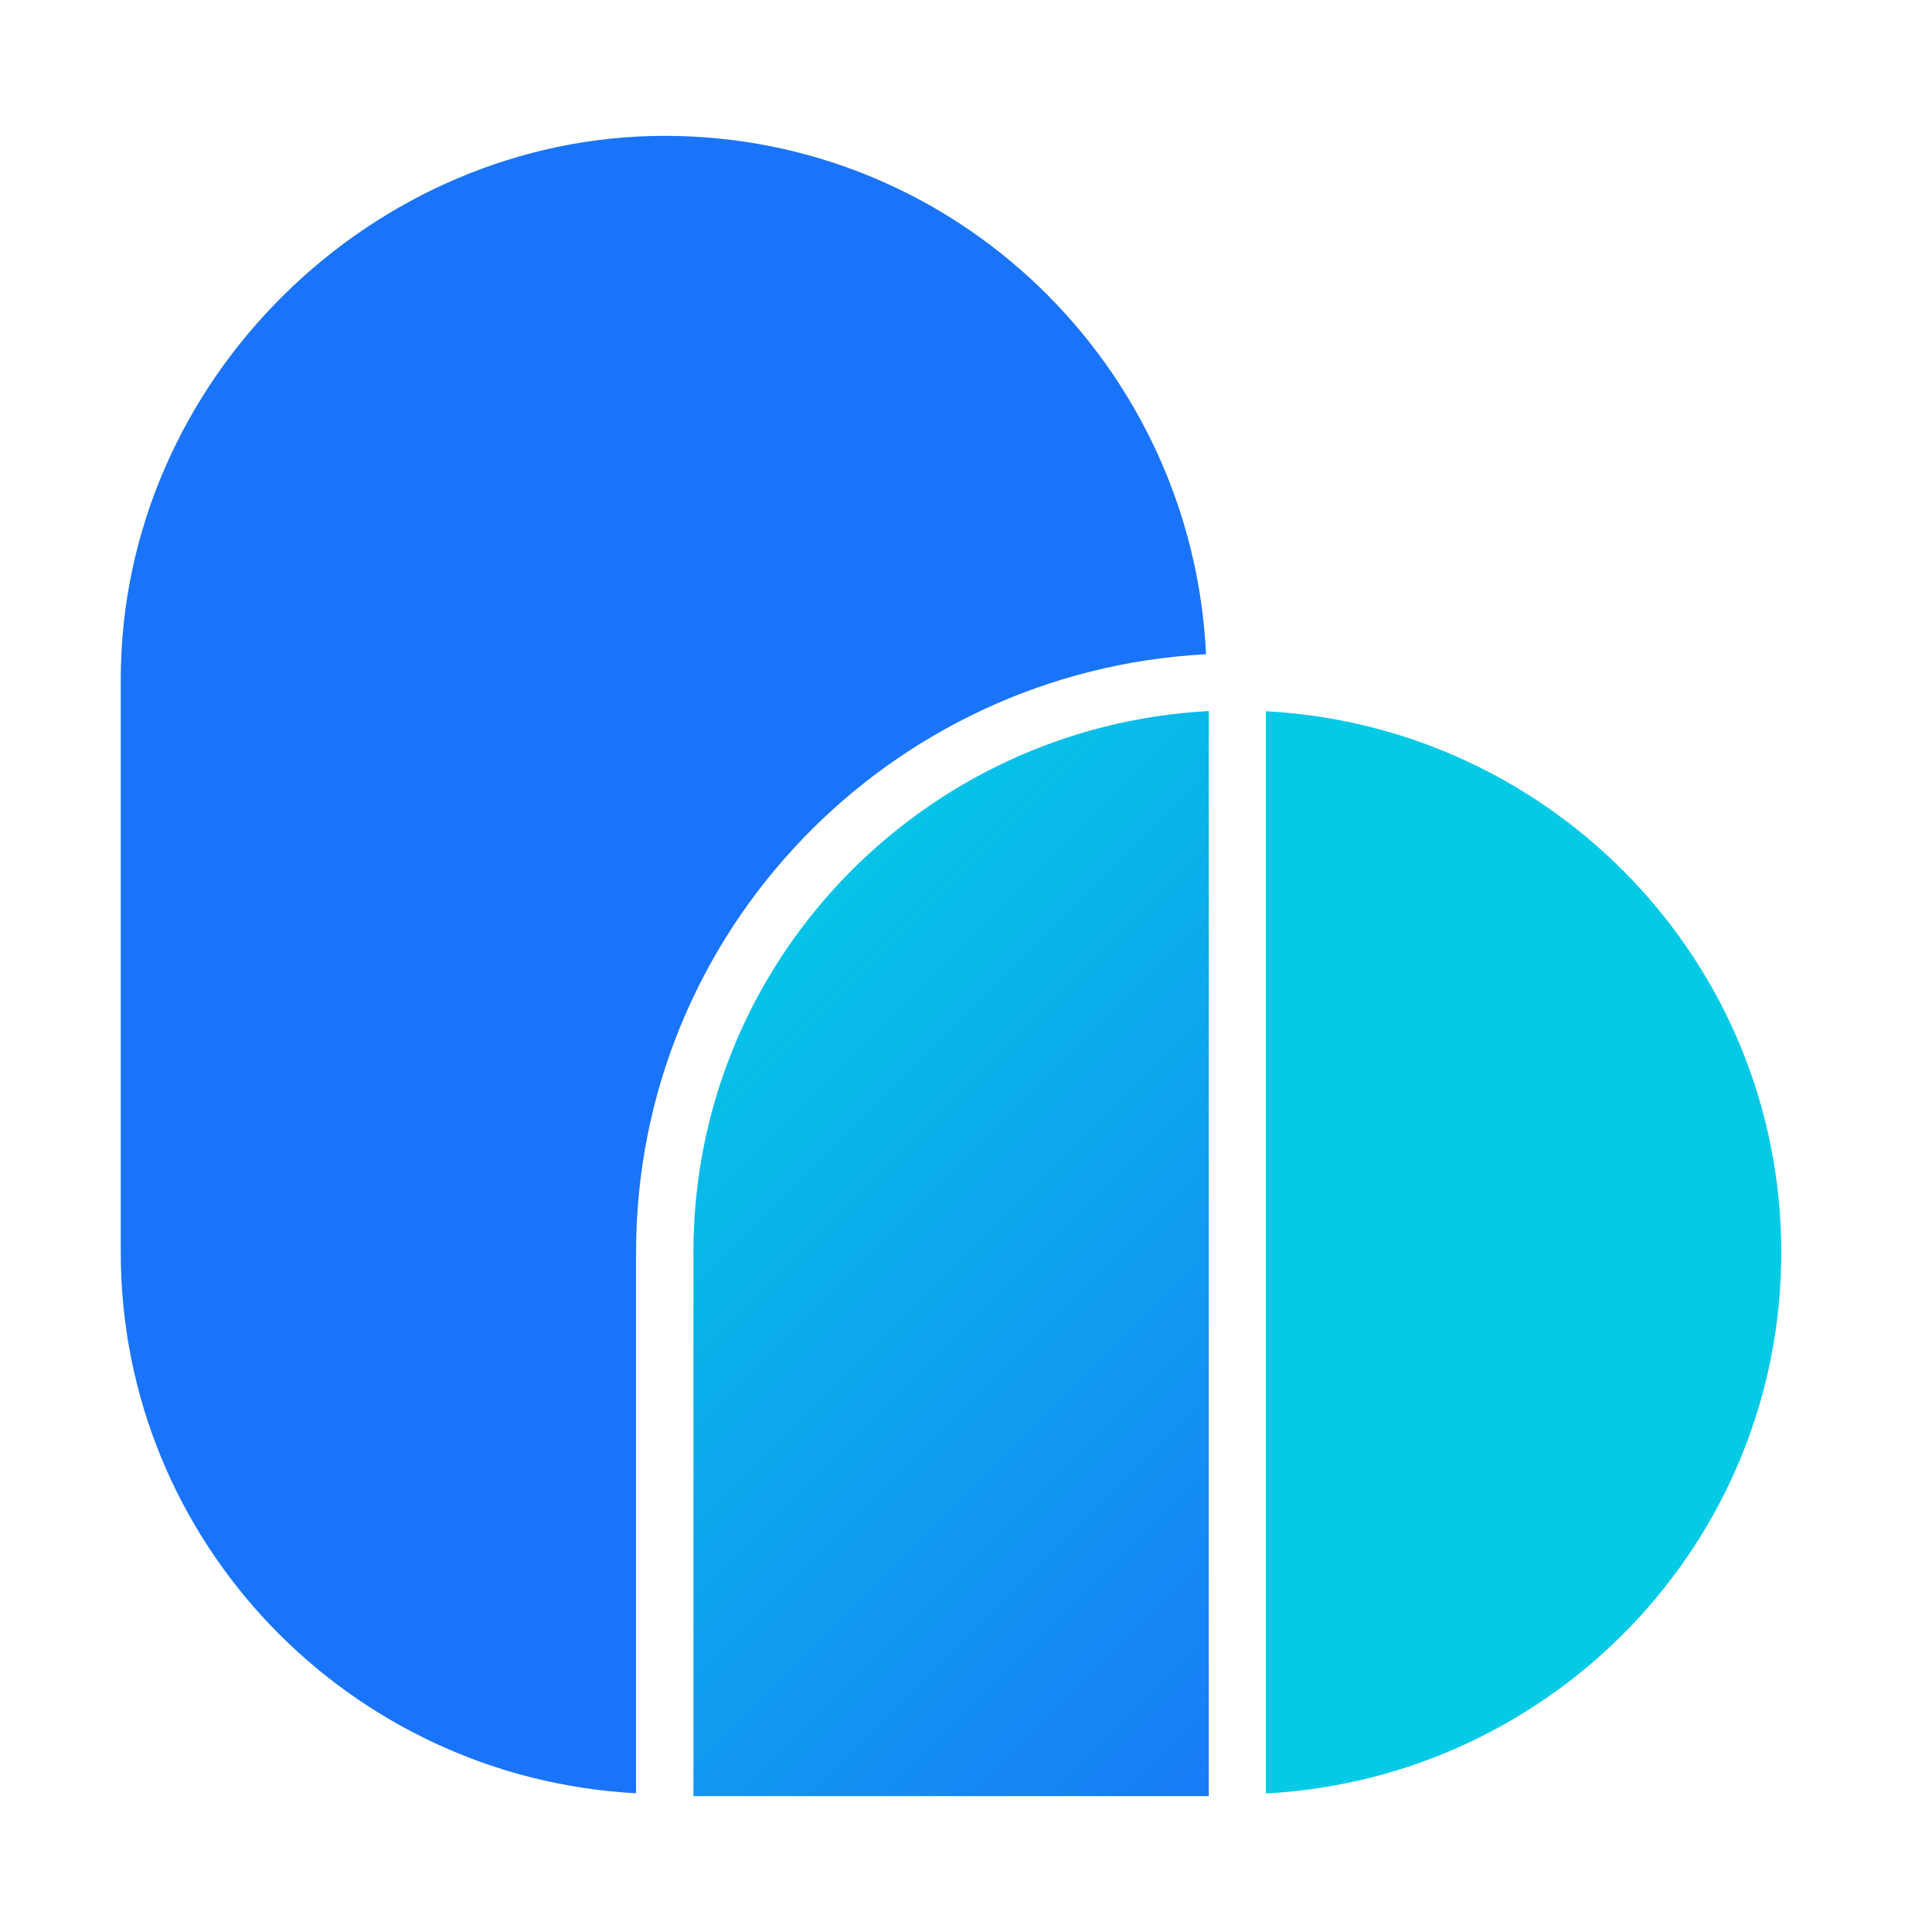
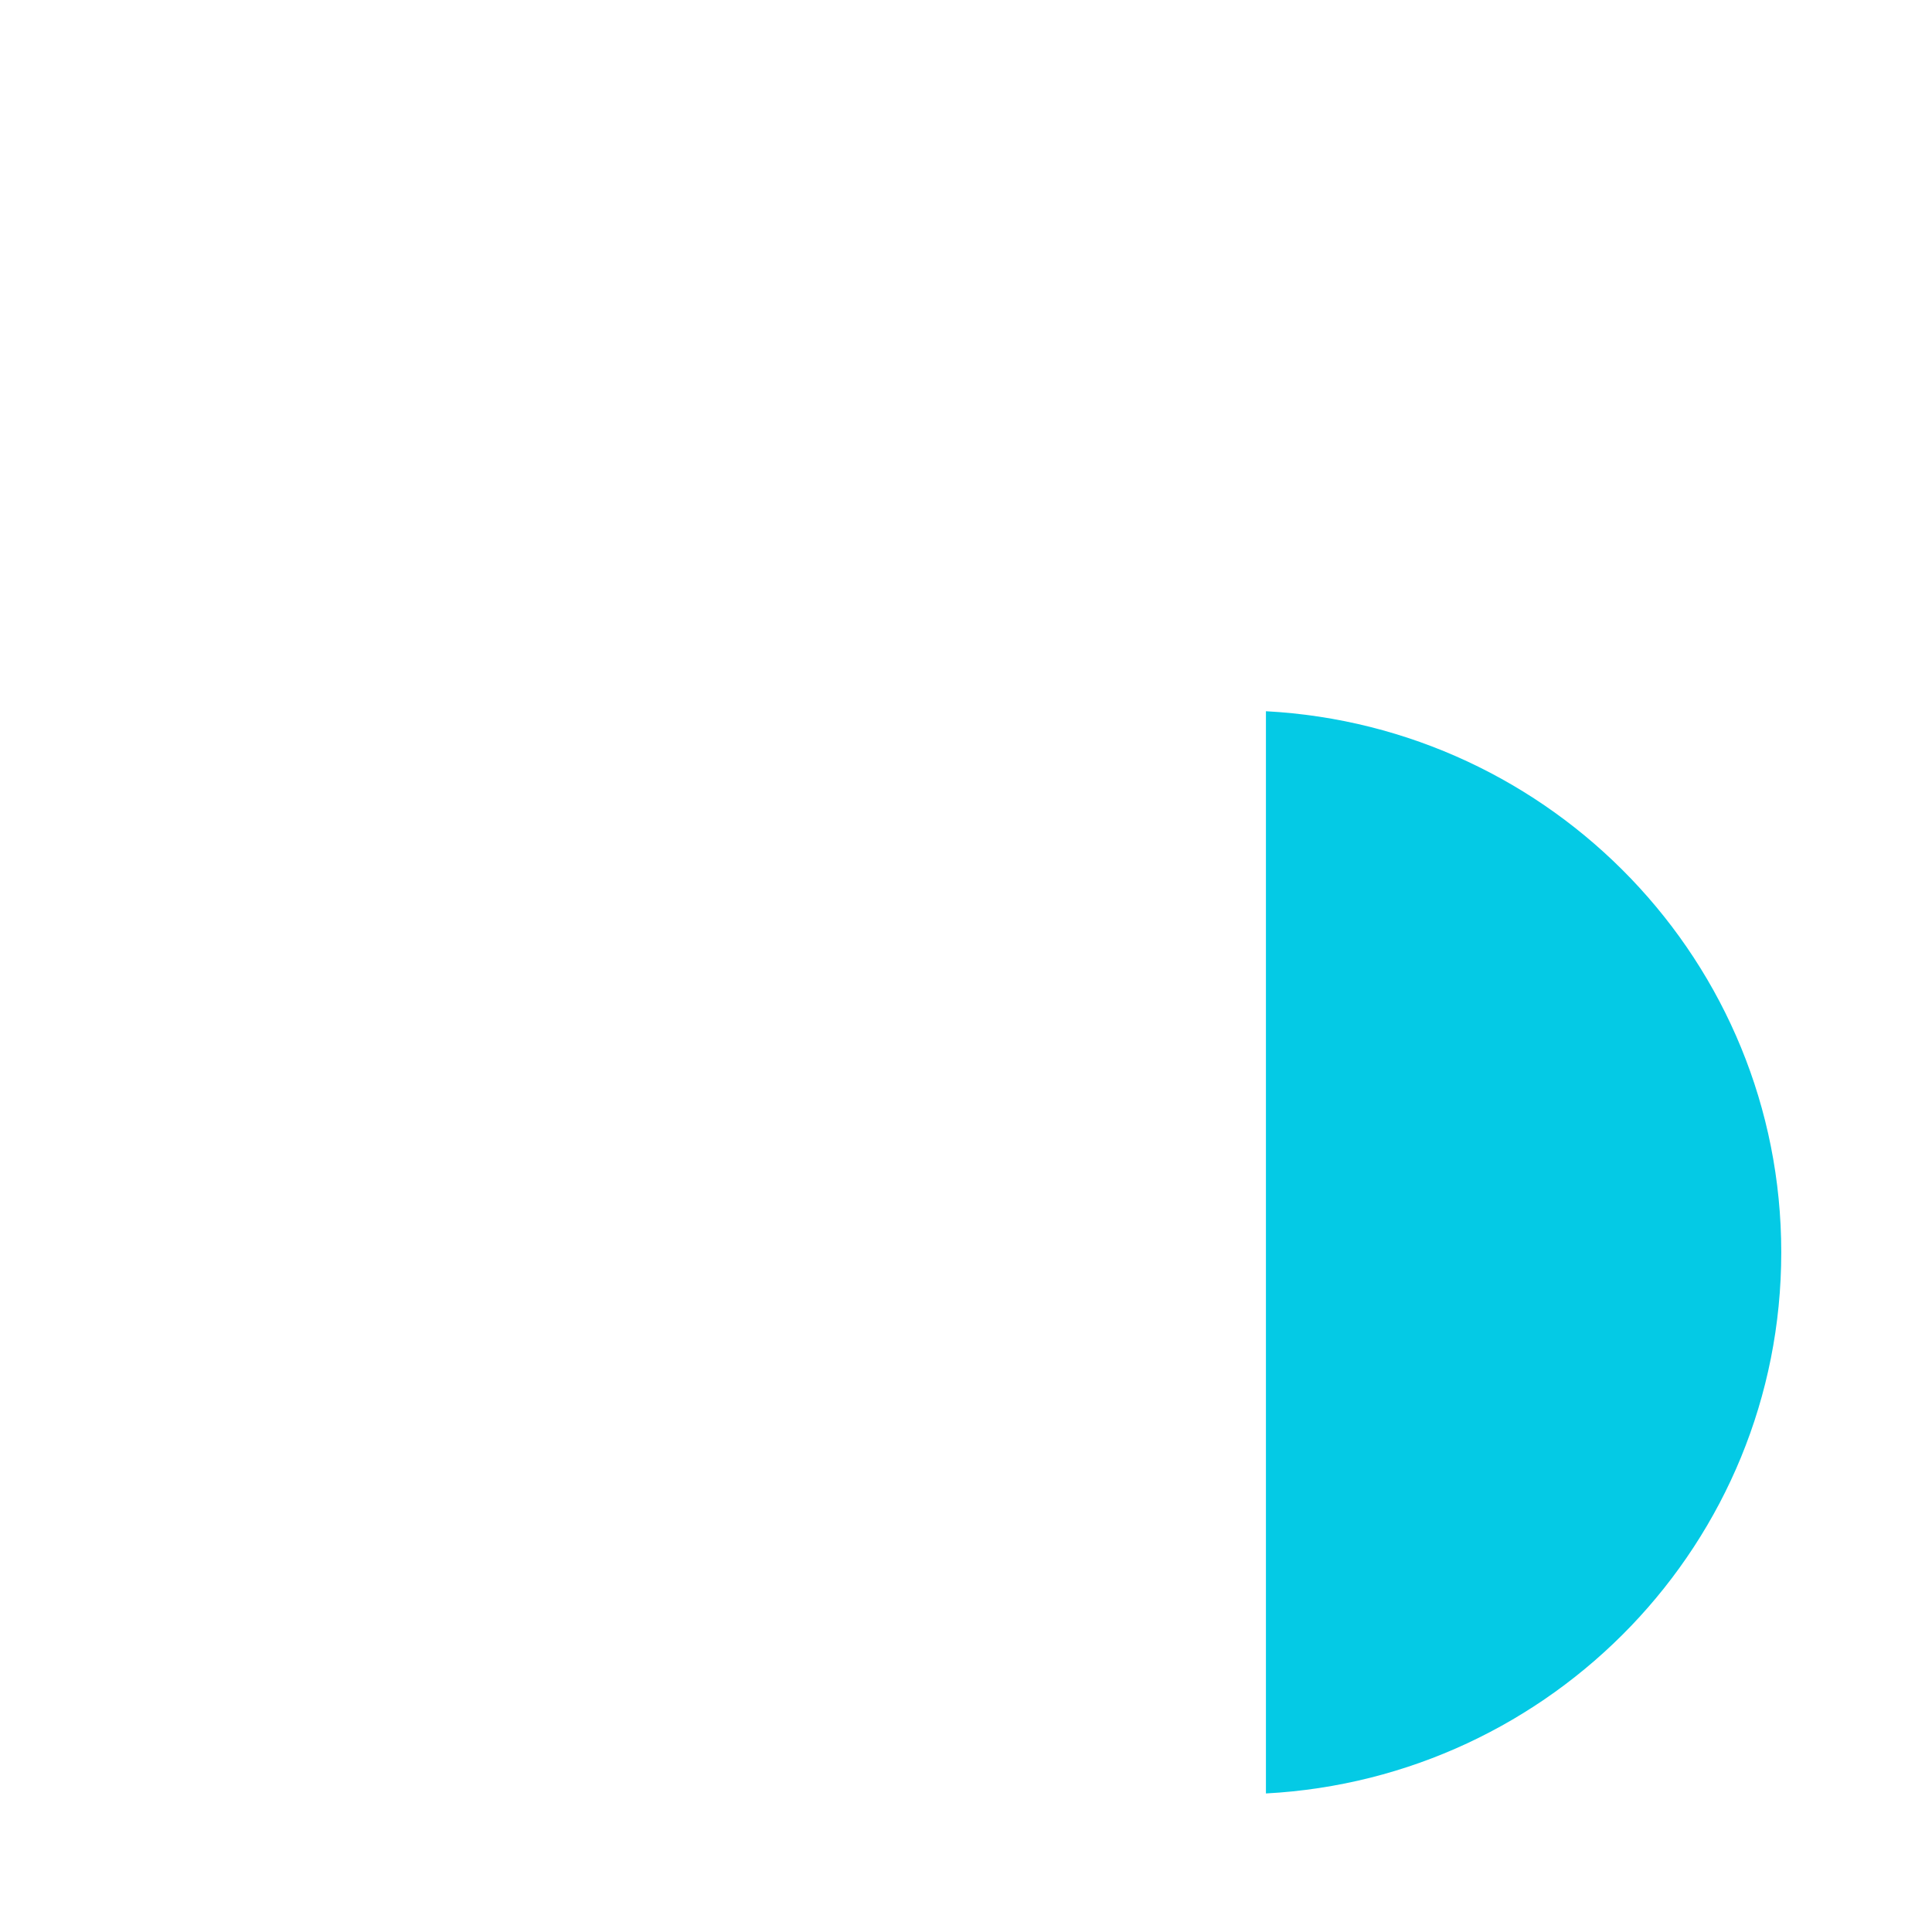
<svg xmlns="http://www.w3.org/2000/svg" width="128" height="128" viewBox="0 0 128 128" fill="none">
-   <path d="M79.904 43.346C78.996 24.266 63.333 9 44.035 9C24.738 9 8 25.162 8 45.035V82.965C8 102.185 23.164 117.797 42.142 118.808V82.965C42.142 61.709 58.918 44.447 79.904 43.346Z" fill="#1A74F9" />
  <path d="M118.013 82.965C118.013 63.744 102.849 48.132 83.871 47.121V118.821C102.849 117.81 118.013 102.198 118.013 82.978V82.965Z" fill="#04CAE5" />
-   <path d="M45.942 82.965V119H80.084V47.109C61.106 48.12 45.942 63.731 45.942 82.952V82.965Z" fill="url(#paint0_linear_1440_194)" />
  <defs>
    <linearGradient id="paint0_linear_1440_194" x1="47.017" y1="67.071" x2="89.515" y2="109.569" gradientUnits="userSpaceOnUse">
      <stop stop-color="#06C3E7" />
      <stop offset="1" stop-color="#187BF7" />
    </linearGradient>
  </defs>
</svg>